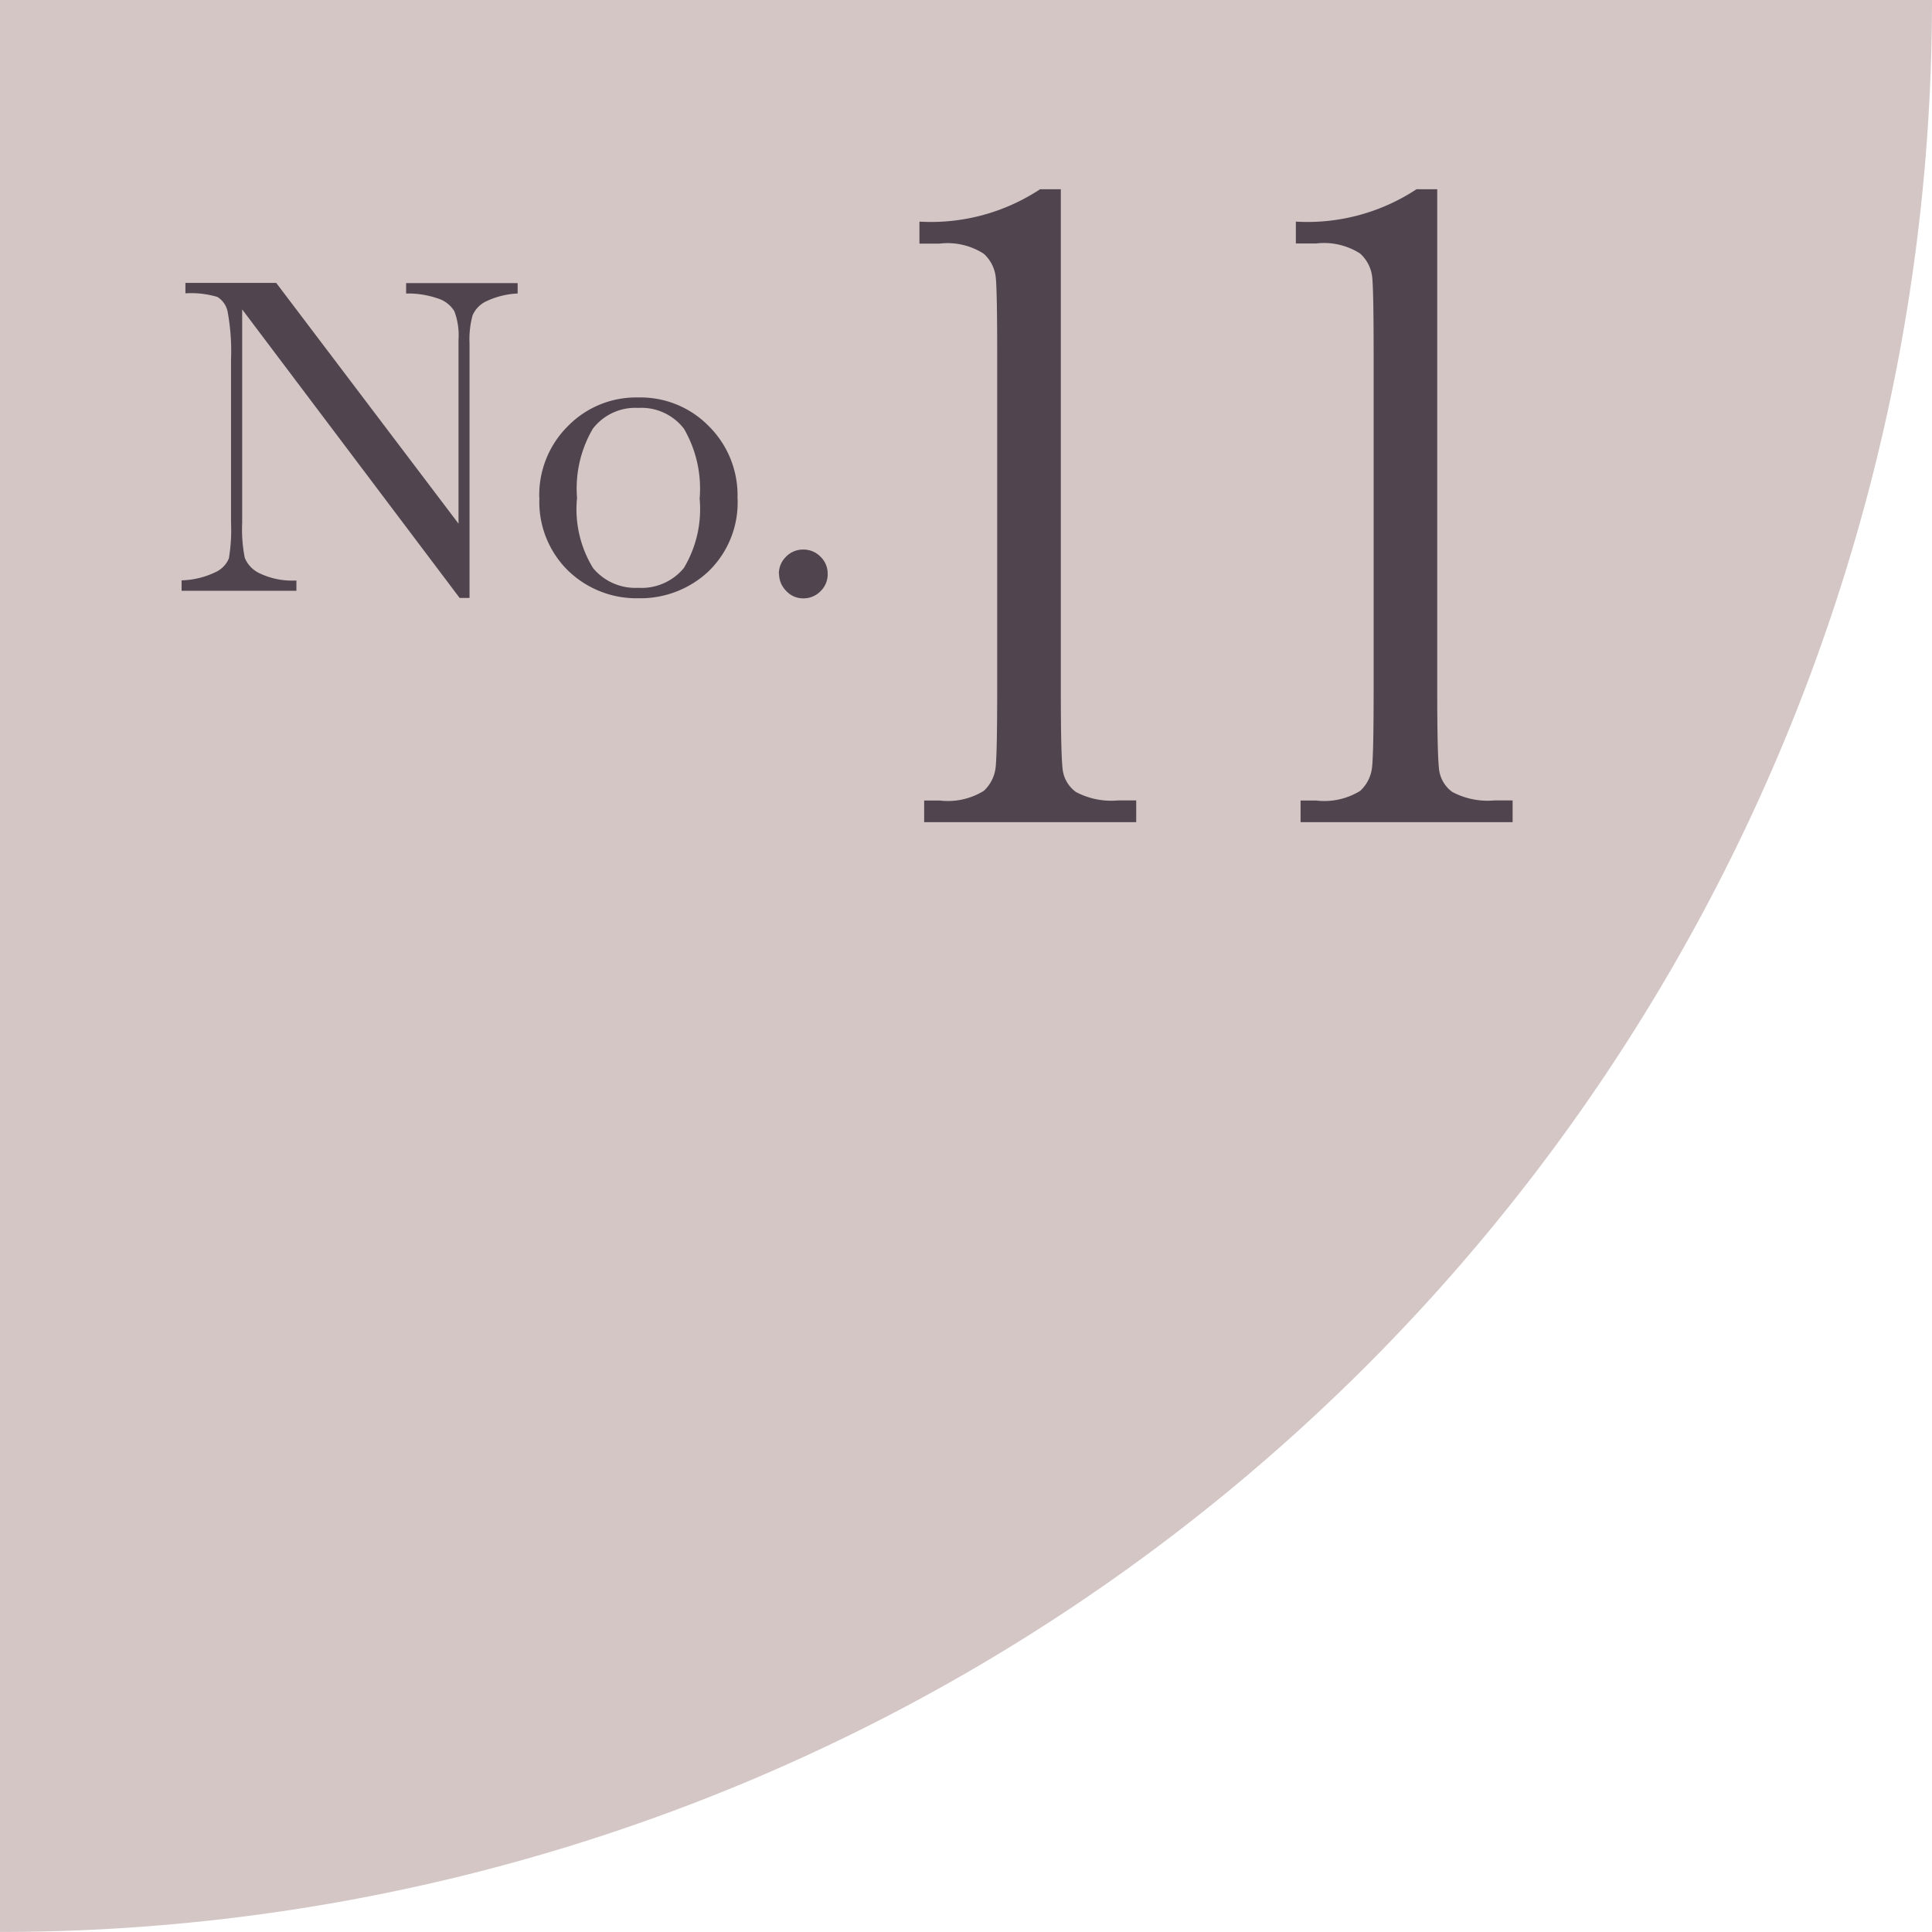
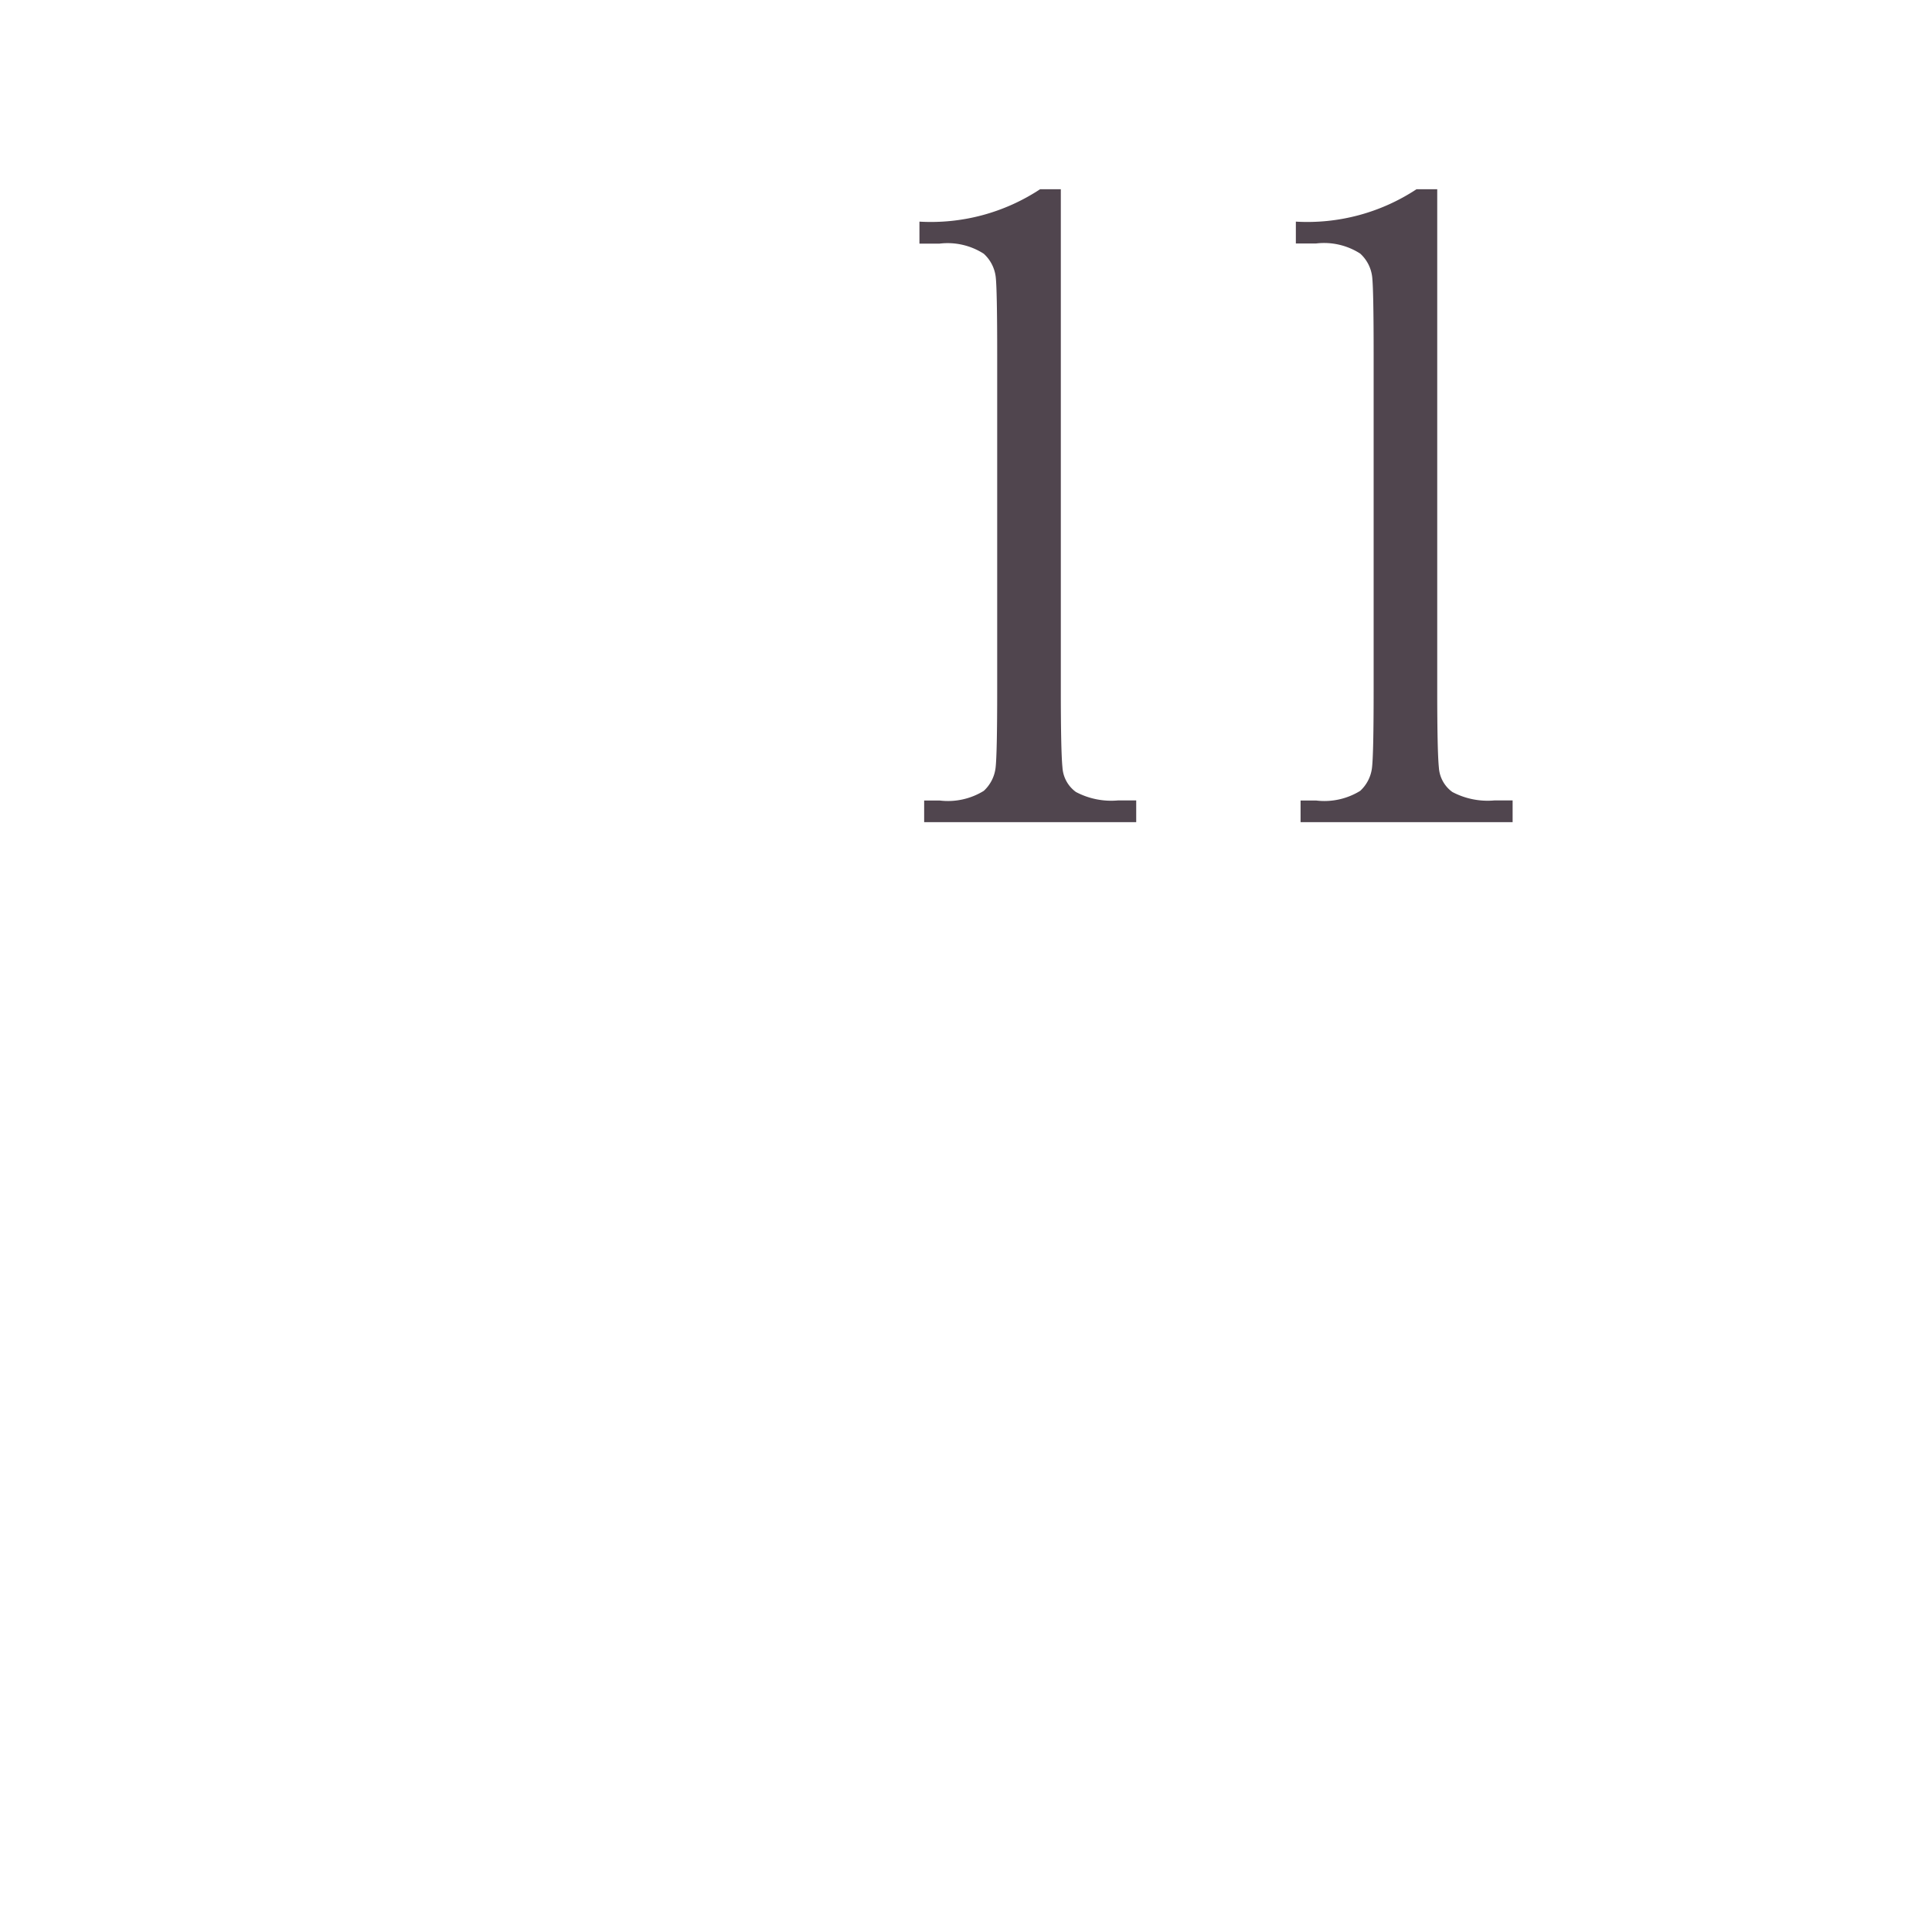
<svg xmlns="http://www.w3.org/2000/svg" width="54.047" height="54.047" viewBox="0 0 54.047 54.047">
  <defs>
    <clipPath id="clip-path">
-       <rect id="長方形_5237" data-name="長方形 5237" width="54.047" height="54.047" fill="#d5c6c6" />
-     </clipPath>
+       </clipPath>
  </defs>
  <g id="r_n11" transform="translate(-240 -1995.473)">
    <g id="グループ_12496" data-name="グループ 12496" transform="translate(233.834 1995)">
      <g id="グループ_12523" data-name="グループ 12523" transform="translate(8.332 0)">
        <g id="グループ_12522" data-name="グループ 12522" transform="translate(-2.166 0.472)" opacity="0.997">
          <g id="グループ_12521" data-name="グループ 12521" transform="translate(0 0)" clip-path="url(#clip-path)">
-             <path id="パス_28431" data-name="パス 28431" d="M0,54.047A54.047,54.047,0,0,0,54.047,0H0Z" transform="translate(0 0)" fill="#d5c6c6" />
-           </g>
+             </g>
        </g>
      </g>
    </g>
    <path id="パス_28571" data-name="パス 28571" d="M7.238-17.706h.58v14q0,1.727.046,2.175a.916.916,0,0,0,.376.686,2.109,2.109,0,0,0,1.173.237h.514V0H3.995V-.606H4.43a1.907,1.907,0,0,0,1.233-.27,1.046,1.046,0,0,0,.33-.646Q6.038-1.9,6.038-3.7v-9.387q0-1.78-.04-2.156a1.044,1.044,0,0,0-.336-.659,1.871,1.871,0,0,0-1.233-.283H3.863V-16.8A5.547,5.547,0,0,0,7.238-17.706Zm10.53,0h.58v14q0,1.727.046,2.175a.916.916,0,0,0,.376.686,2.109,2.109,0,0,0,1.173.237h.514V0H14.525V-.606h.435a1.907,1.907,0,0,0,1.233-.27,1.046,1.046,0,0,0,.33-.646q.046-.376.046-2.182v-9.387q0-1.78-.04-2.156a1.044,1.044,0,0,0-.336-.659,1.871,1.871,0,0,0-1.233-.283h-.567V-16.8A5.547,5.547,0,0,0,17.768-17.706Z" transform="translate(261.858 2018.473)" fill="#50454e" />
-     <path id="パス_28572" data-name="パス 28572" d="M8,.2,1.917-7.871V-1.9A4.076,4.076,0,0,0,1.99-.92a.828.828,0,0,0,.416.432,2.117,2.117,0,0,0,1.028.2V0H.222V-.292a2.31,2.31,0,0,0,.939-.225.732.732,0,0,0,.384-.39,4.776,4.776,0,0,0,.06-.99V-6.462a6.09,6.09,0,0,0-.092-1.327.623.623,0,0,0-.292-.432,2.564,2.564,0,0,0-.892-.1v-.292H2.869l5.1,6.735V-7.021a1.913,1.913,0,0,0-.117-.8.826.826,0,0,0-.479-.362,2.522,2.522,0,0,0-.87-.133v-.292H9.623v.292a2.272,2.272,0,0,0-.86.209.78.78,0,0,0-.4.4,2.507,2.507,0,0,0-.086.784V.2Zm2.228-2.806a2.716,2.716,0,0,1,.8-2A2.669,2.669,0,0,1,13-5.408a2.671,2.671,0,0,1,1.974.806,2.719,2.719,0,0,1,.8,1.993,2.677,2.677,0,0,1-.812,2.066A2.784,2.784,0,0,1,13,.209a2.748,2.748,0,0,1-1.958-.765A2.691,2.691,0,0,1,10.232-2.609Zm1.054.032a3.147,3.147,0,0,0,.451,1.939A1.535,1.535,0,0,0,13-.083a1.529,1.529,0,0,0,1.273-.555,3.2,3.2,0,0,0,.441-1.939,3.333,3.333,0,0,0-.438-1.955A1.5,1.5,0,0,0,13-5.116a1.5,1.5,0,0,0-1.273.581A3.312,3.312,0,0,0,11.286-2.577Zm5.649,2.1a.654.654,0,0,1,.2-.479.654.654,0,0,1,.479-.2.661.661,0,0,1,.486.2.654.654,0,0,1,.2.479.656.656,0,0,1-.2.486.664.664,0,0,1-.482.2A.641.641,0,0,1,17.132,0,.673.673,0,0,1,16.936-.476Z" transform="translate(244.858 2012)" fill="#50454e" />
  </g>
</svg>